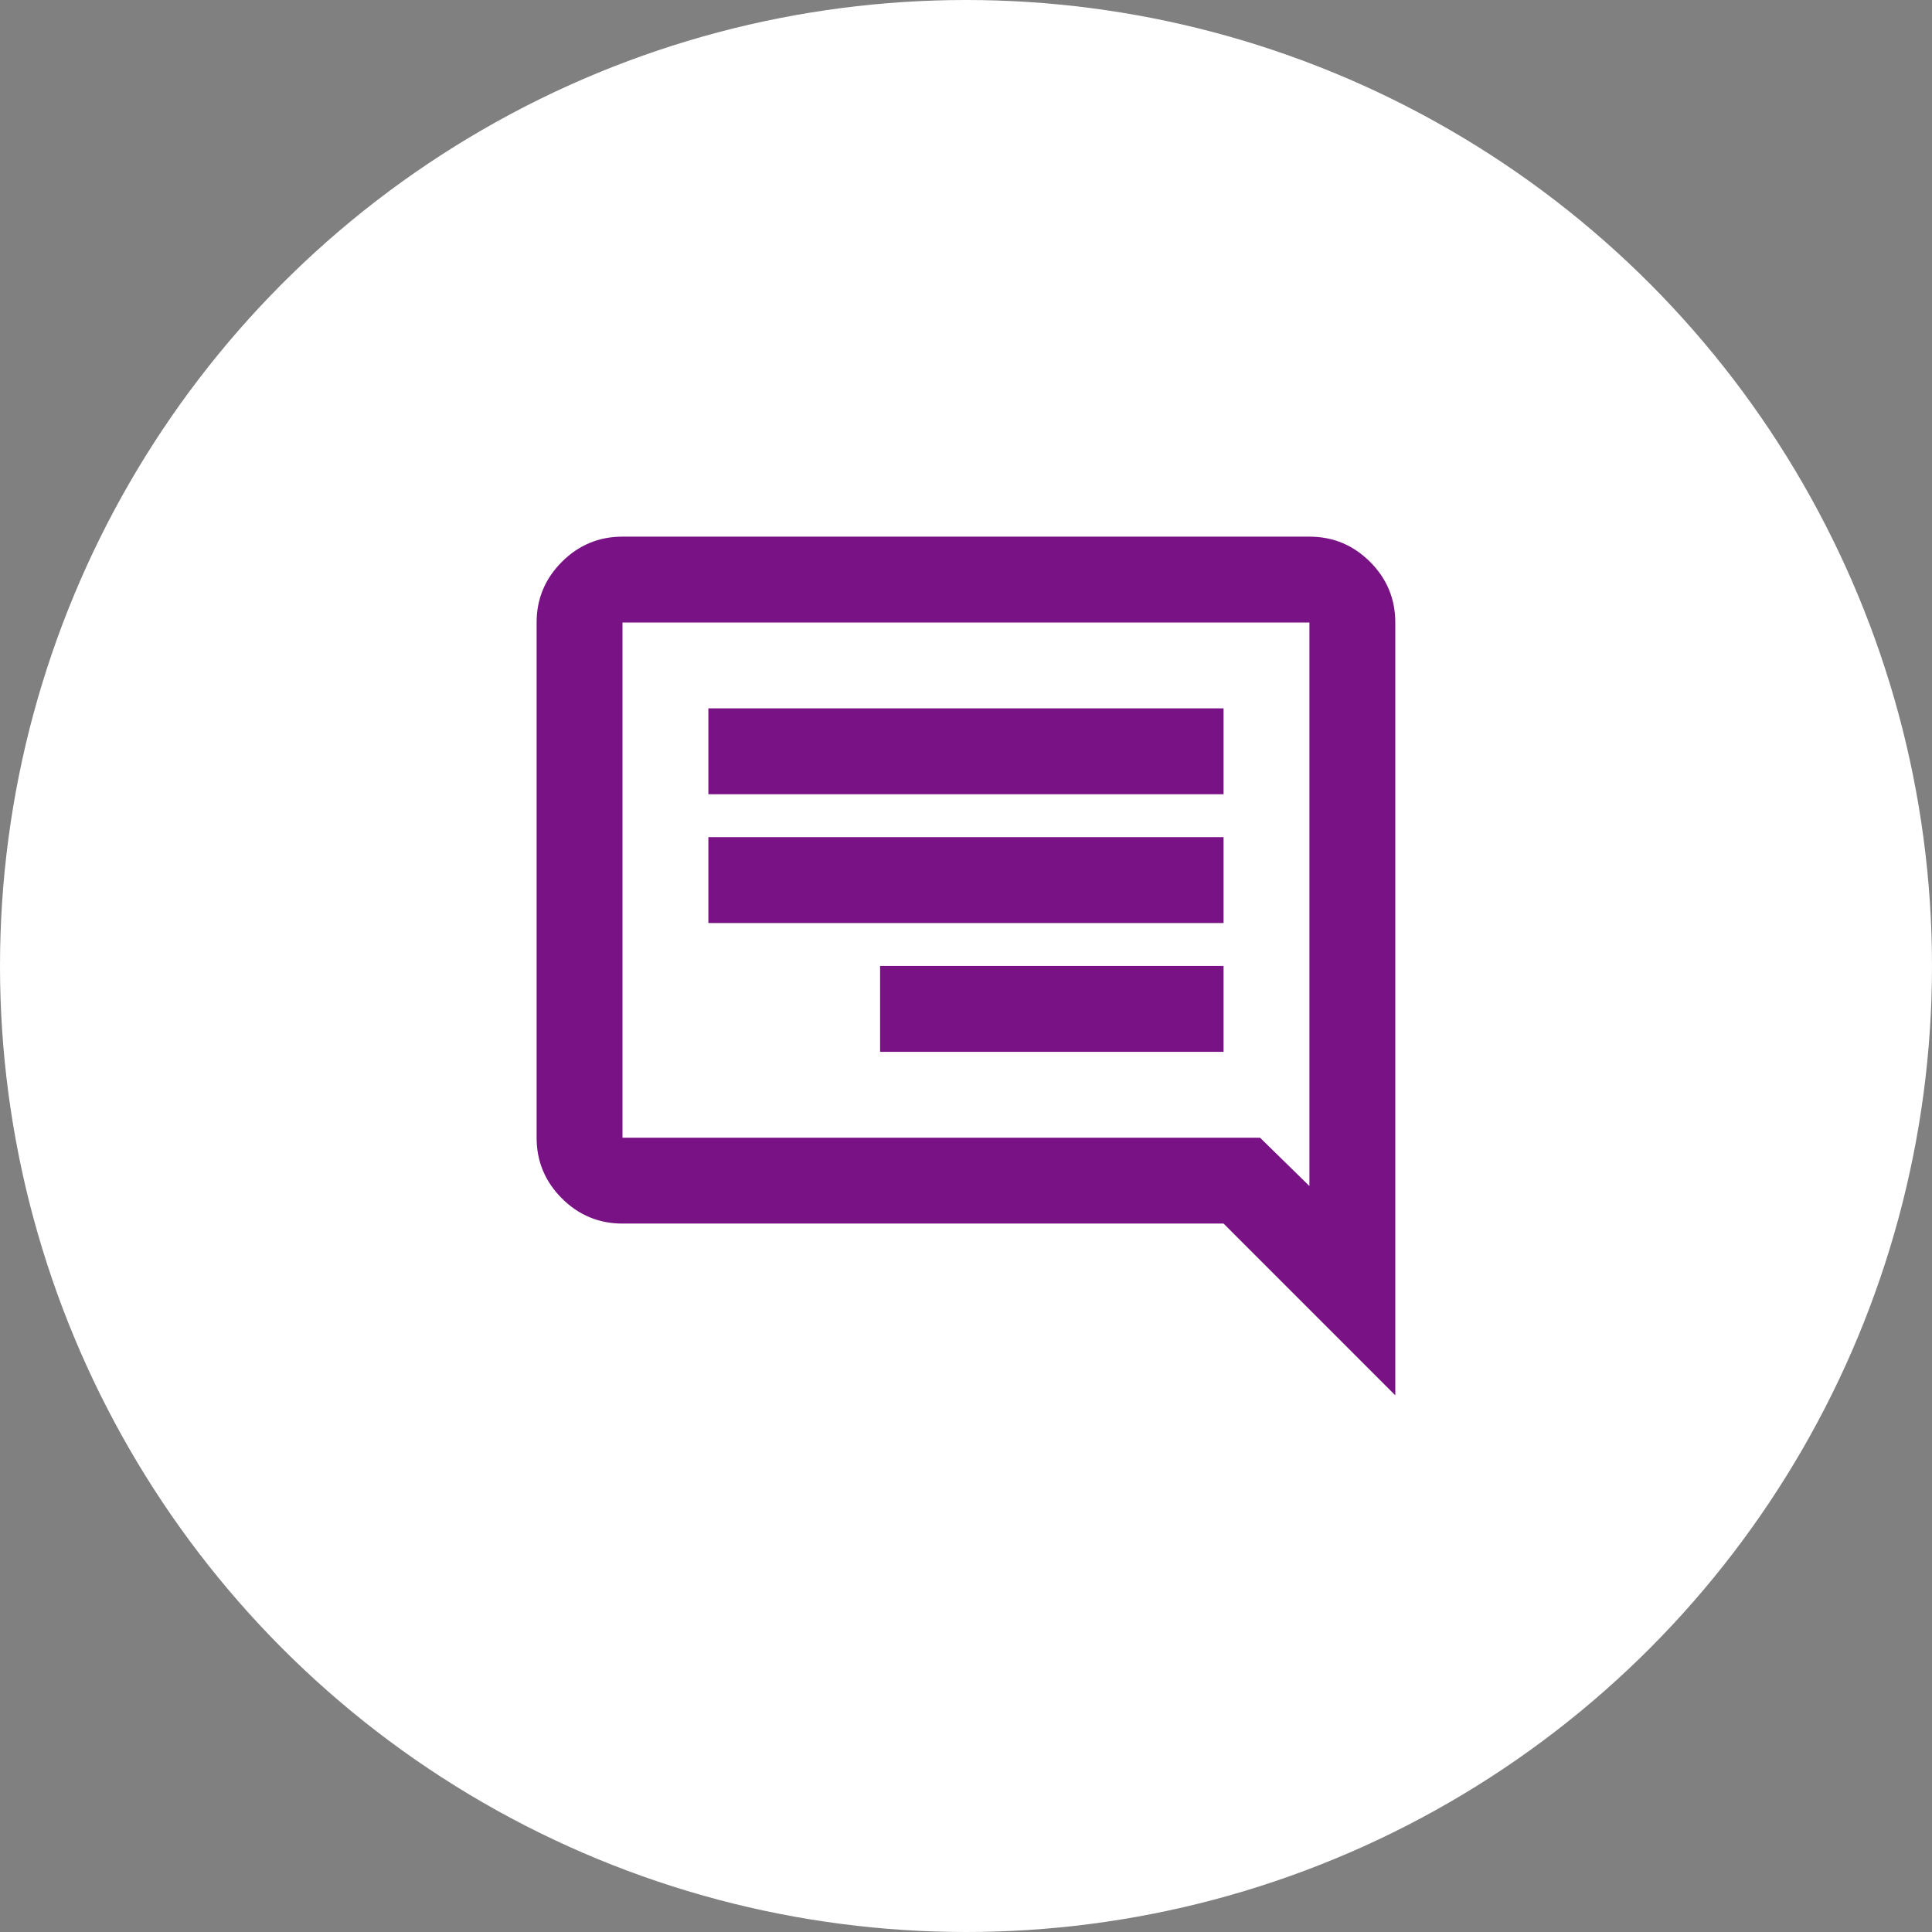
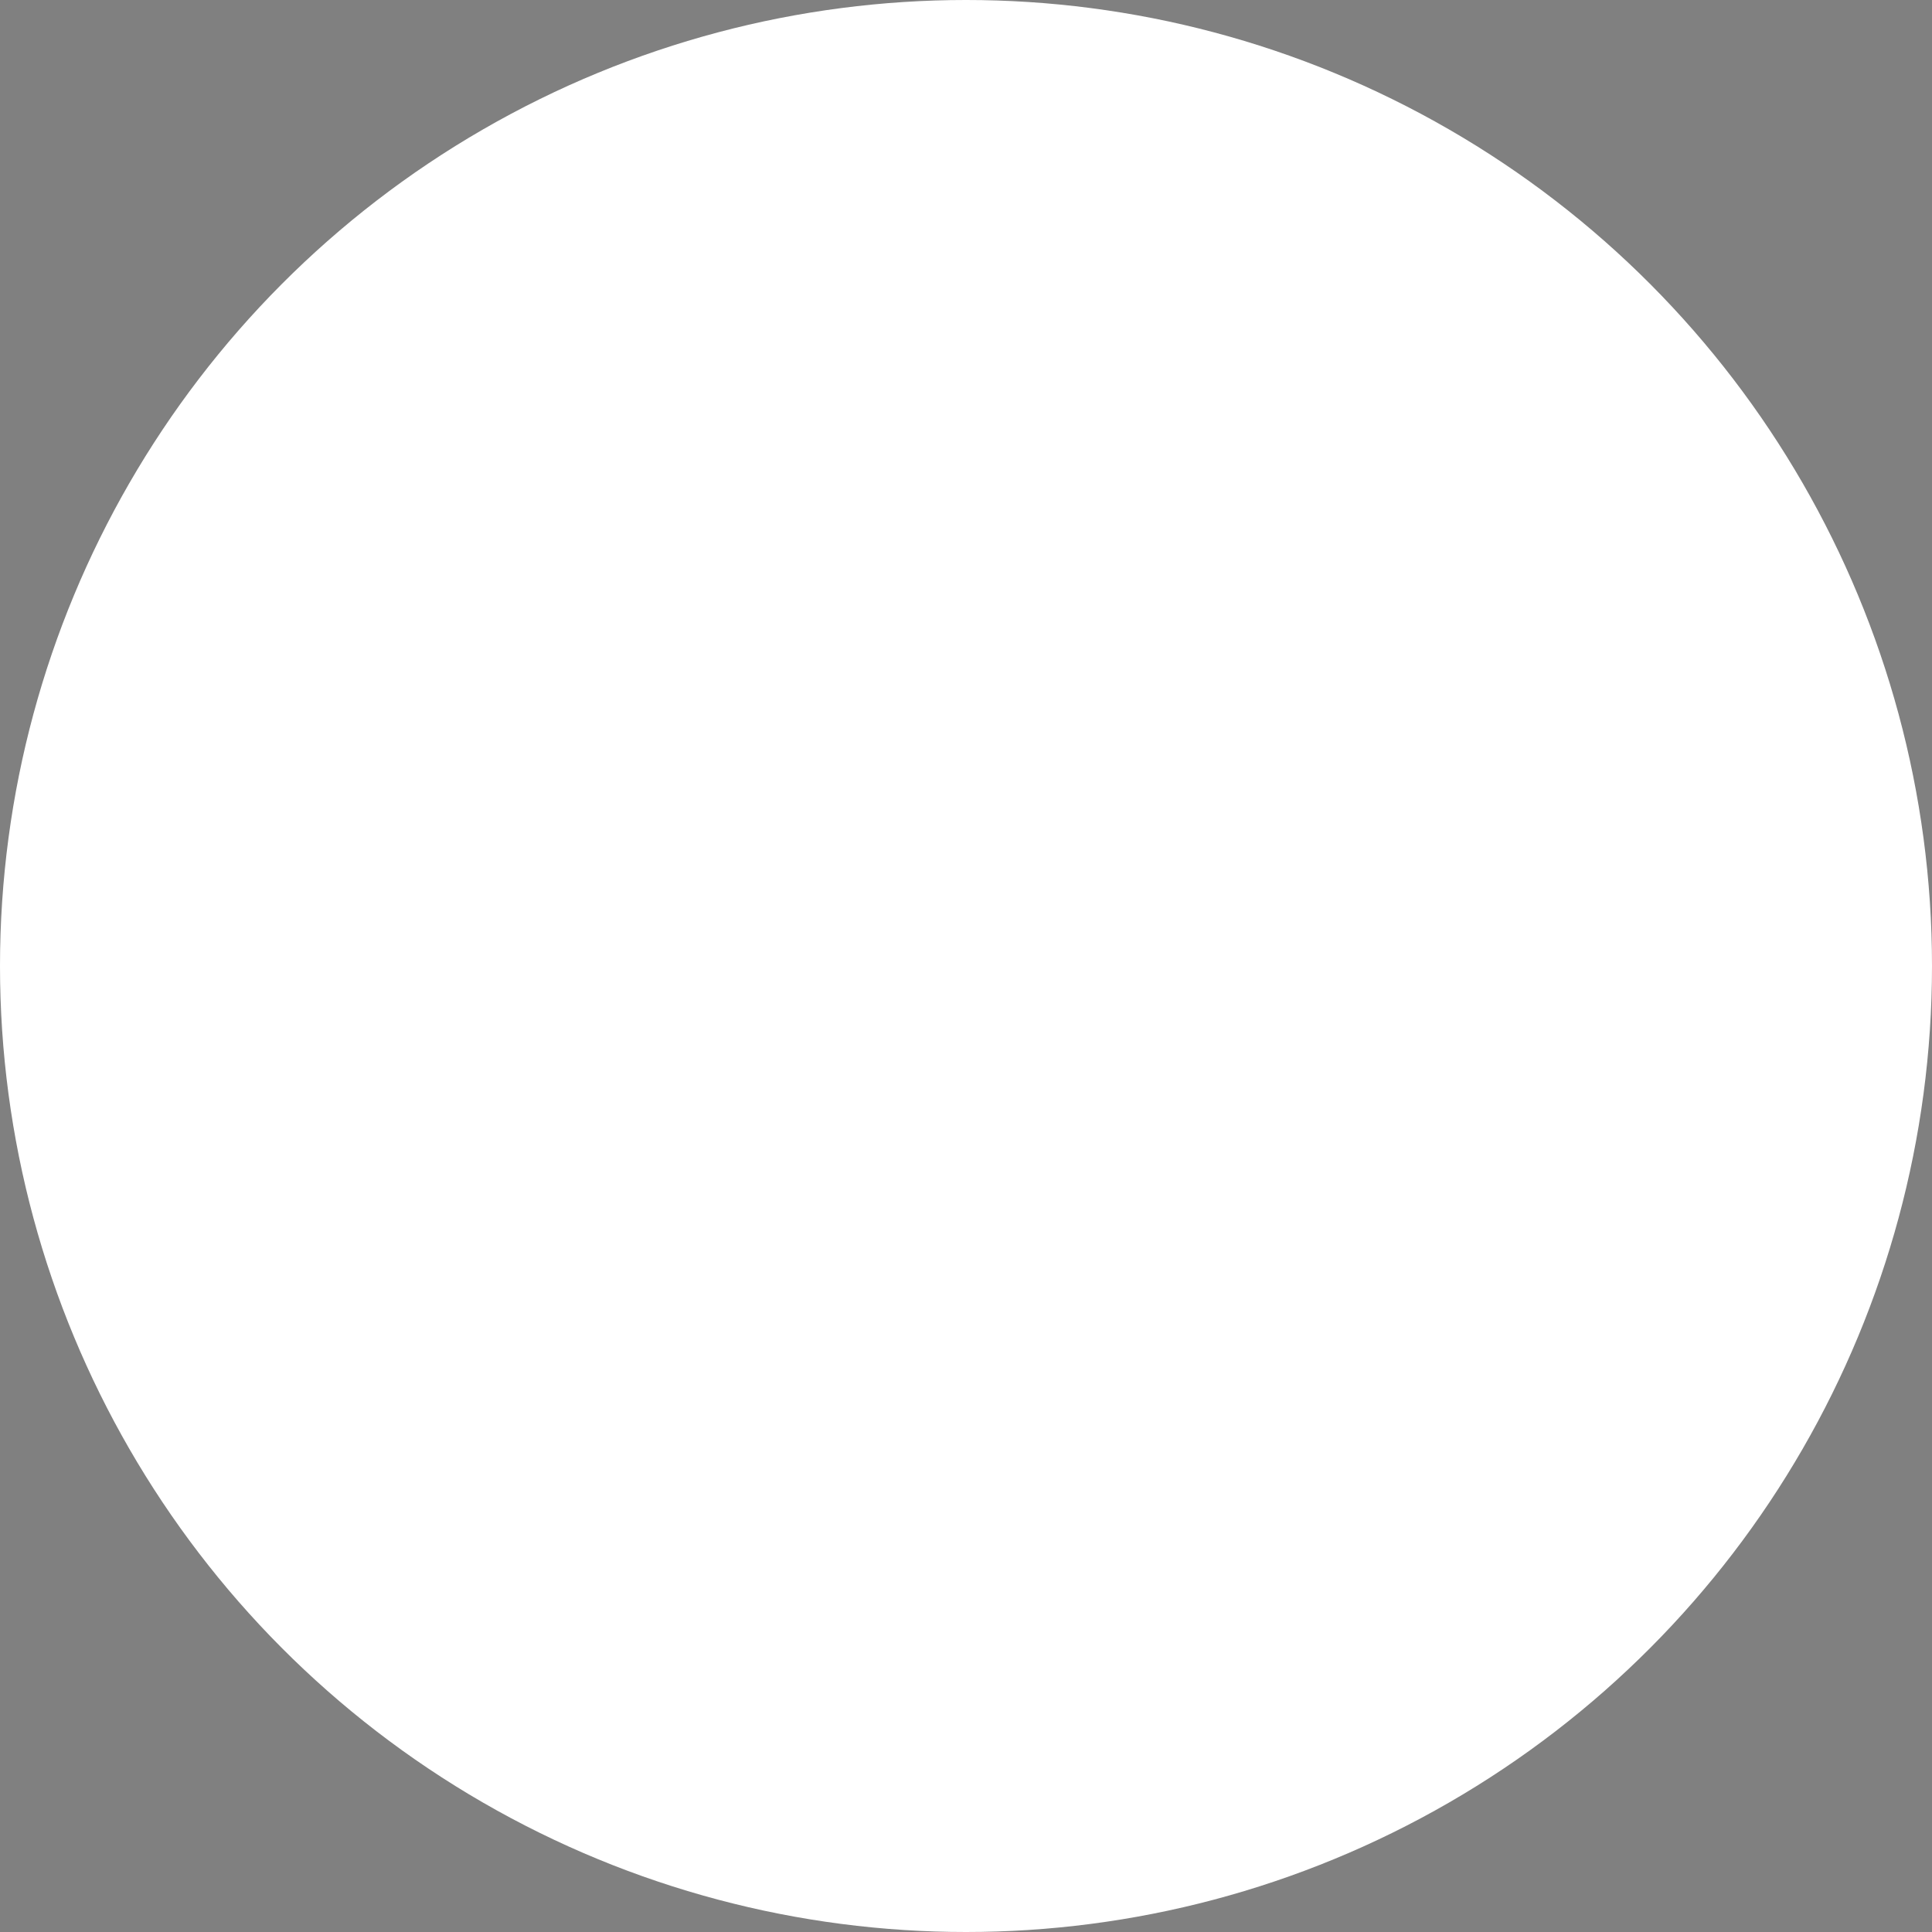
<svg xmlns="http://www.w3.org/2000/svg" width="60" height="60" viewBox="0 0 60 60" fill="none">
  <rect x="0" y="0" width="60" height="60" fill="#808080" stroke="none" />
  <circle cx="30" cy="30" r="30" fill="white" />
-   <path d="M37.999 32.666H27.332V29.999H37.999V32.666ZM37.999 28.666H21.999V25.999H37.999V28.666ZM37.999 24.666H21.999V21.999H37.999V24.666ZM43.332 43.333V19.333C43.332 18.599 43.071 17.972 42.549 17.449C42.026 16.927 41.399 16.666 40.665 16.666H19.332C18.599 16.666 17.971 16.927 17.449 17.449C16.927 17.972 16.665 18.599 16.665 19.333V35.333C16.665 36.066 16.927 36.694 17.449 37.216C17.971 37.738 18.599 37.999 19.332 37.999H37.999L43.332 43.333ZM39.132 35.333H19.332V19.333H40.665V36.833L39.132 35.333Z" fill="#791285" />
</svg>